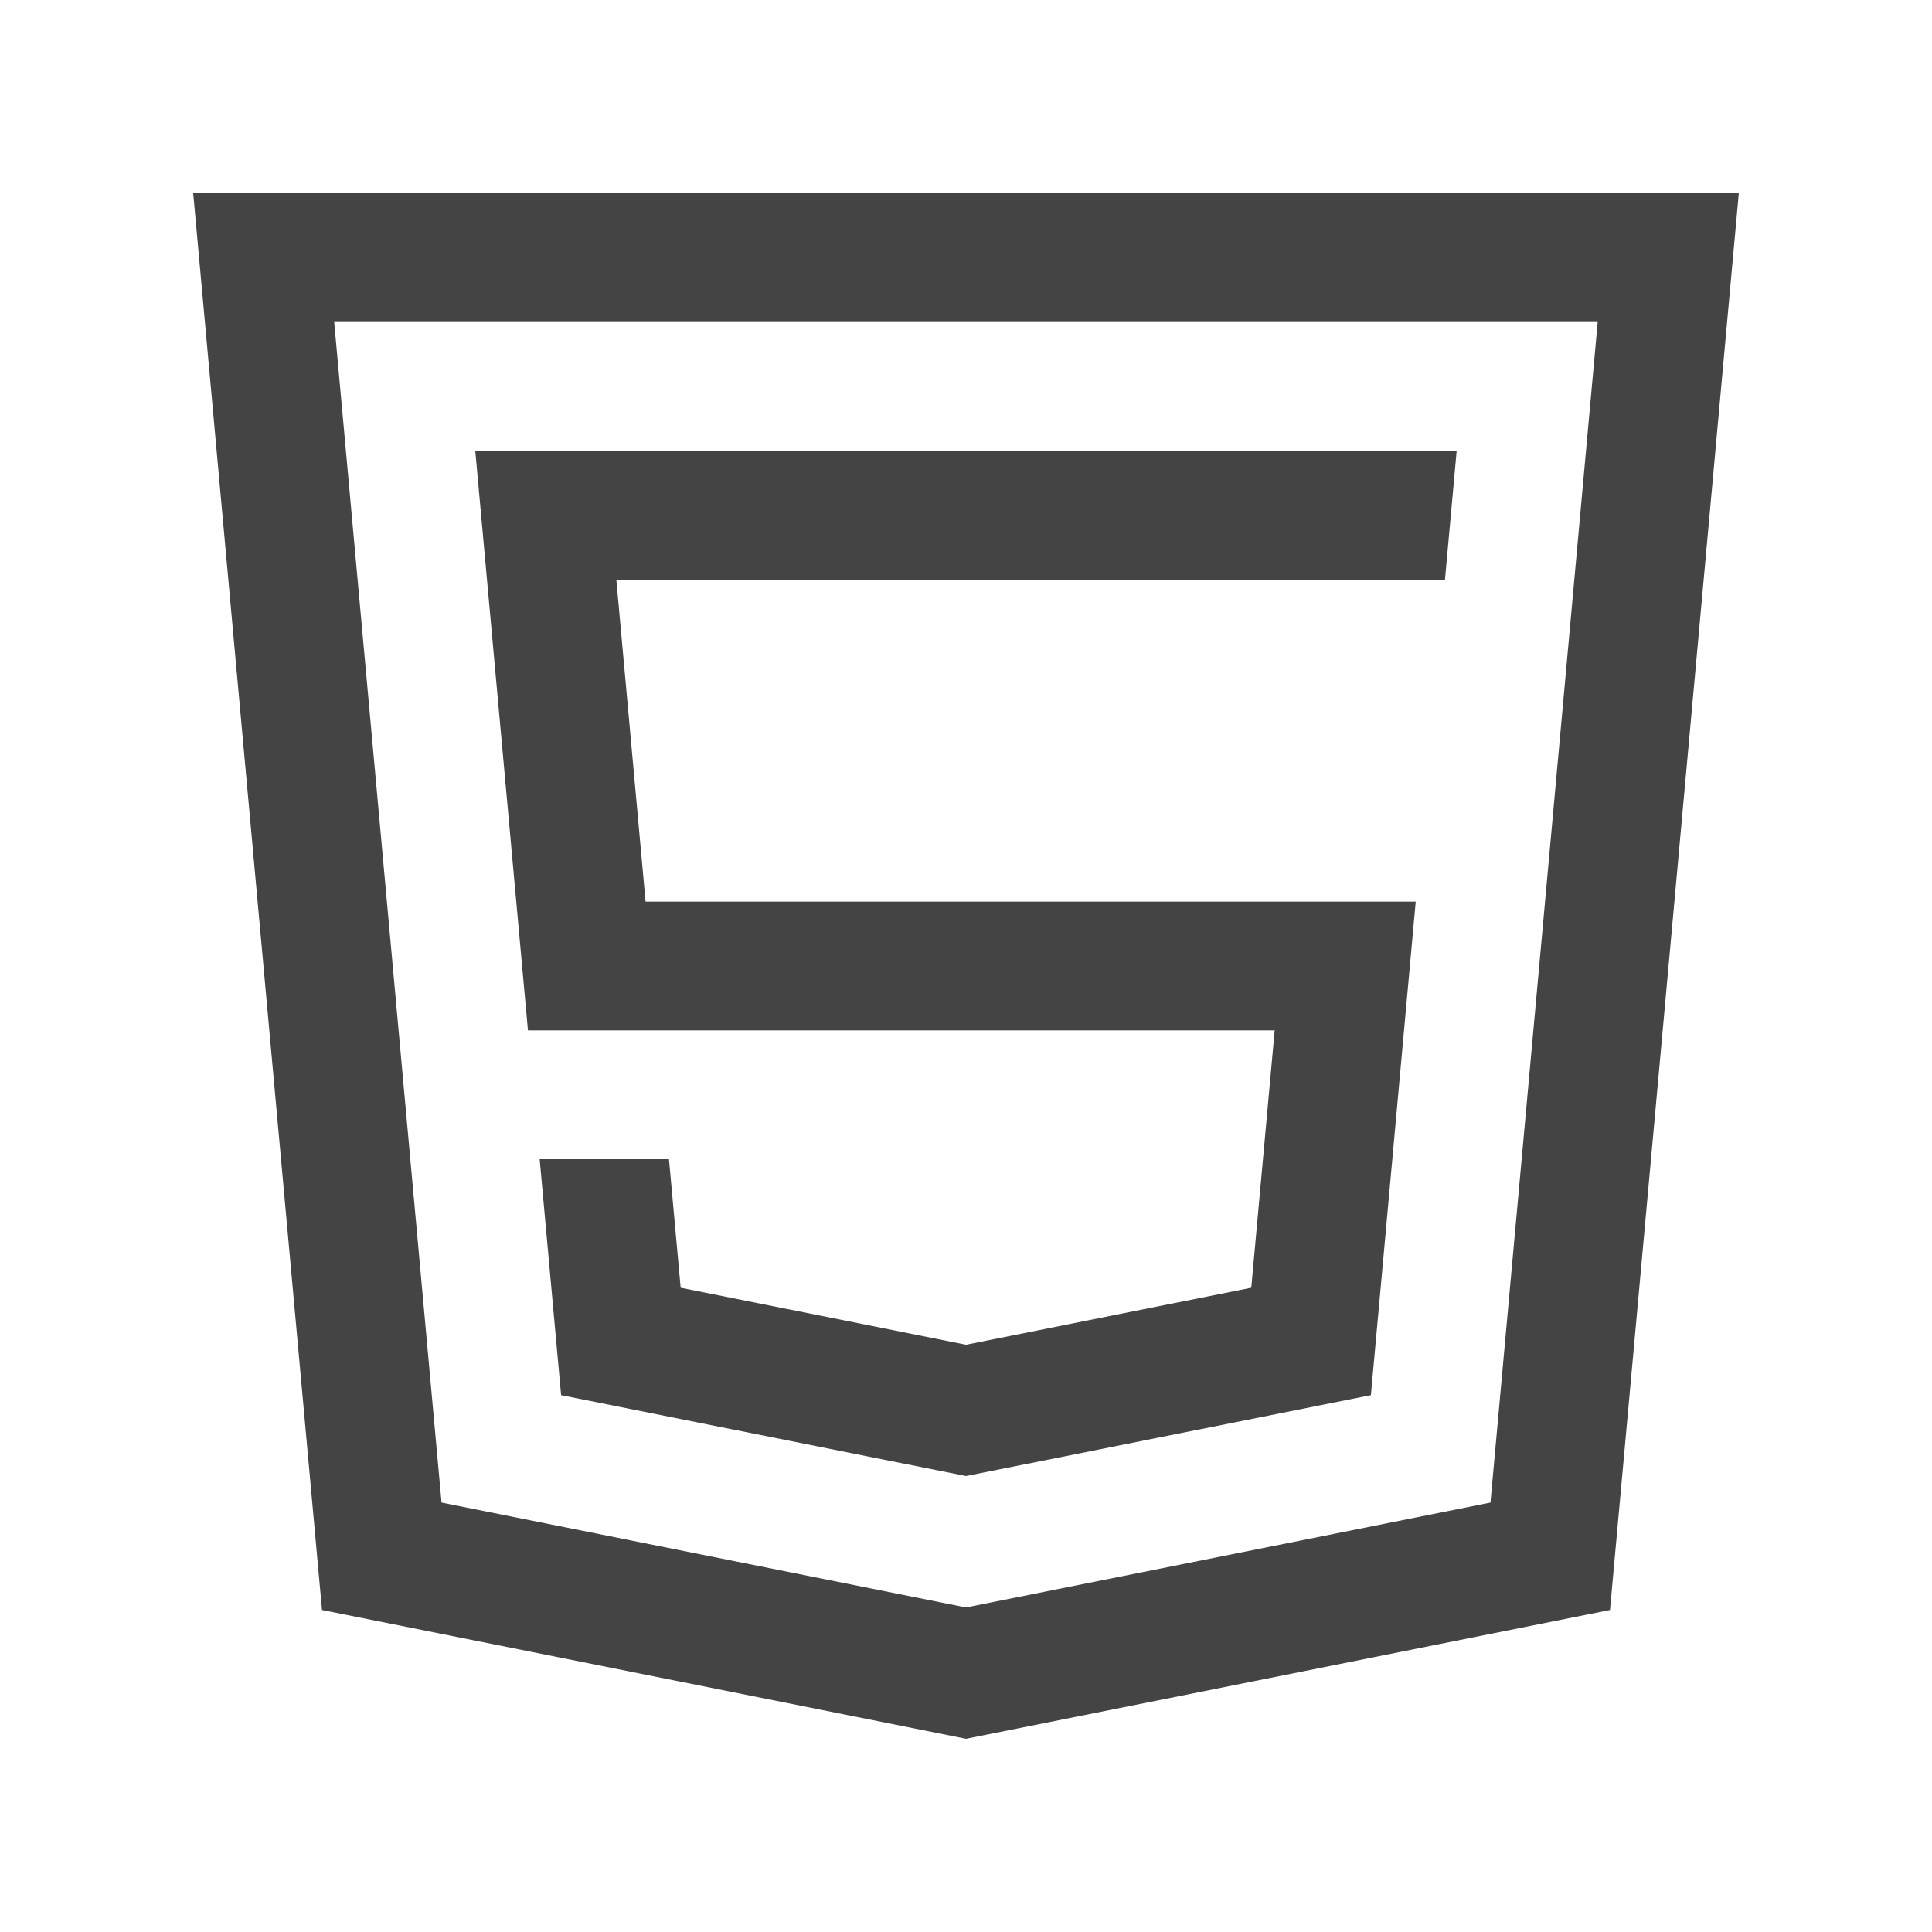
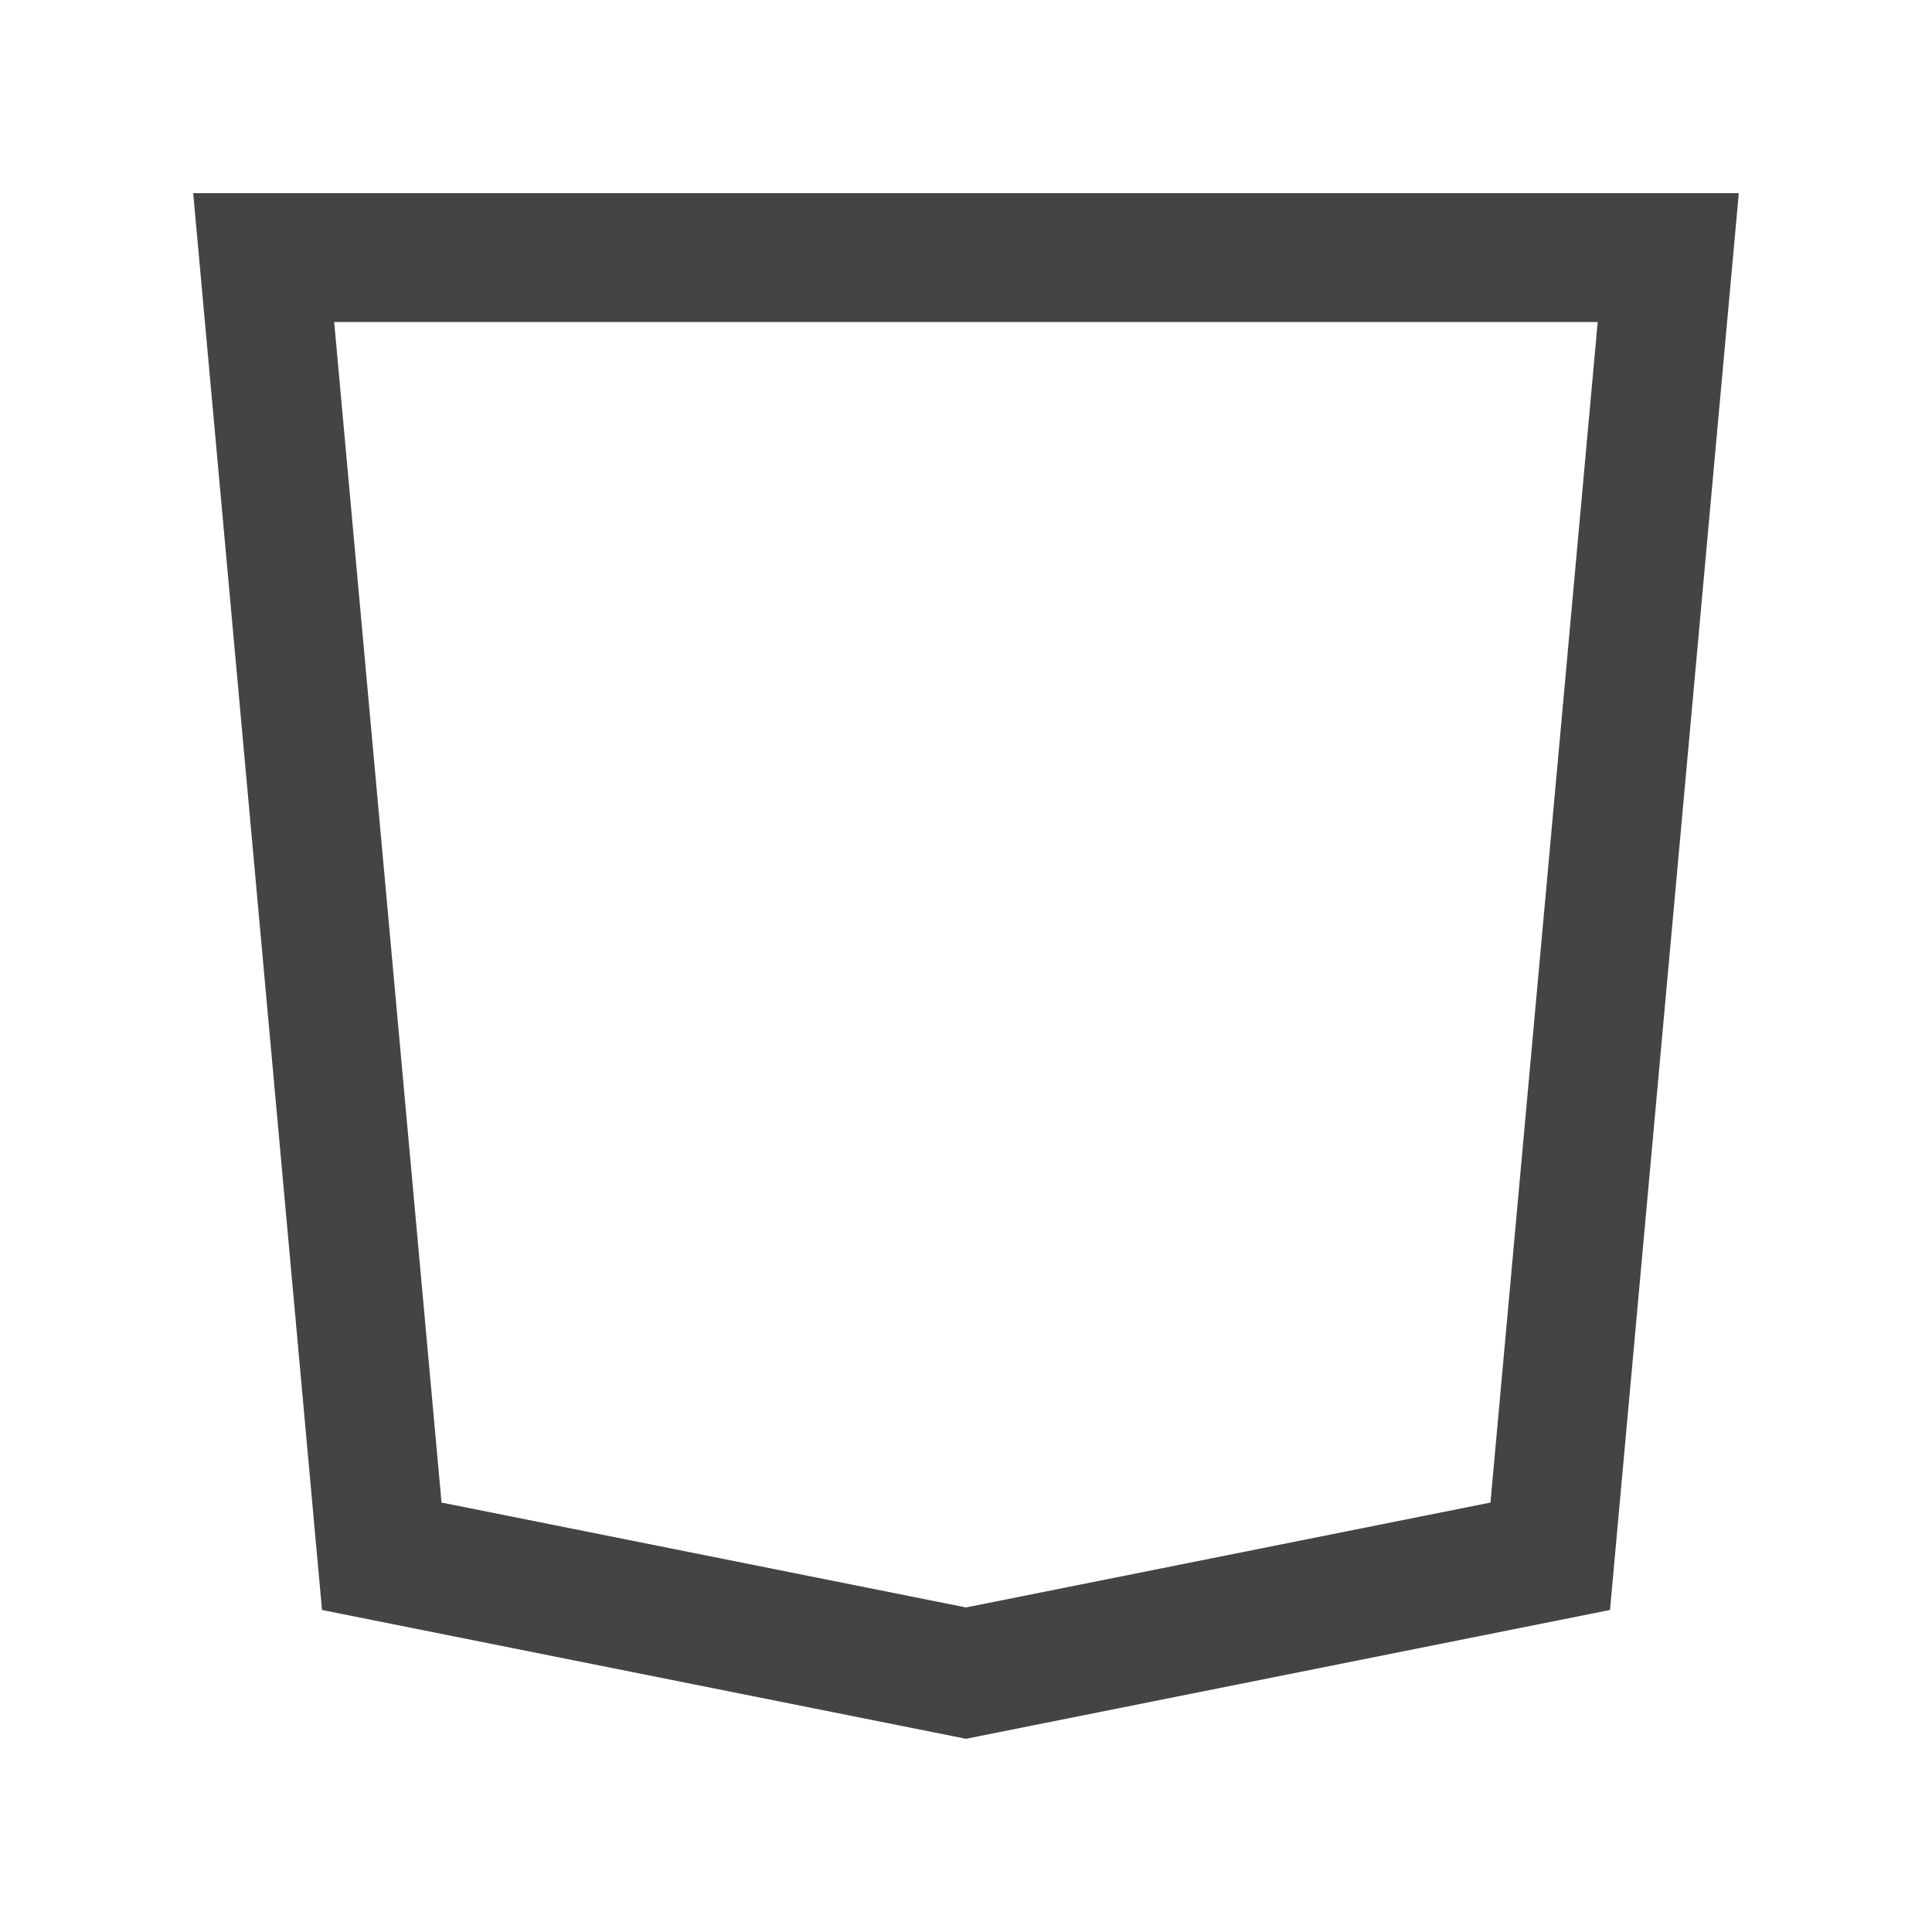
<svg xmlns="http://www.w3.org/2000/svg" height="70px" width="70px" fill="#444444" version="1.0" x="0px" y="0px" viewBox="0 0 100 100" enable-background="new 0 0 100 100" xml:space="preserve">
  <path d="M10,10l6.667,73.333L50,90l33.333-6.667L90,10H10z M77.146,77.773L50,83.2l-27.146-5.427l-5.557-61.106h65.4L77.146,77.773z  " />
-   <polygon points="27.327,53.333 65.977,53.333 64.766,66.653 50,69.603 35.231,66.653 34.626,60 27.933,60 29.043,72.214 50,76.399   70.957,72.214 73.278,46.667 33.415,46.667 31.901,30 74.792,30 75.397,23.333 24.6,23.333 " />
</svg>